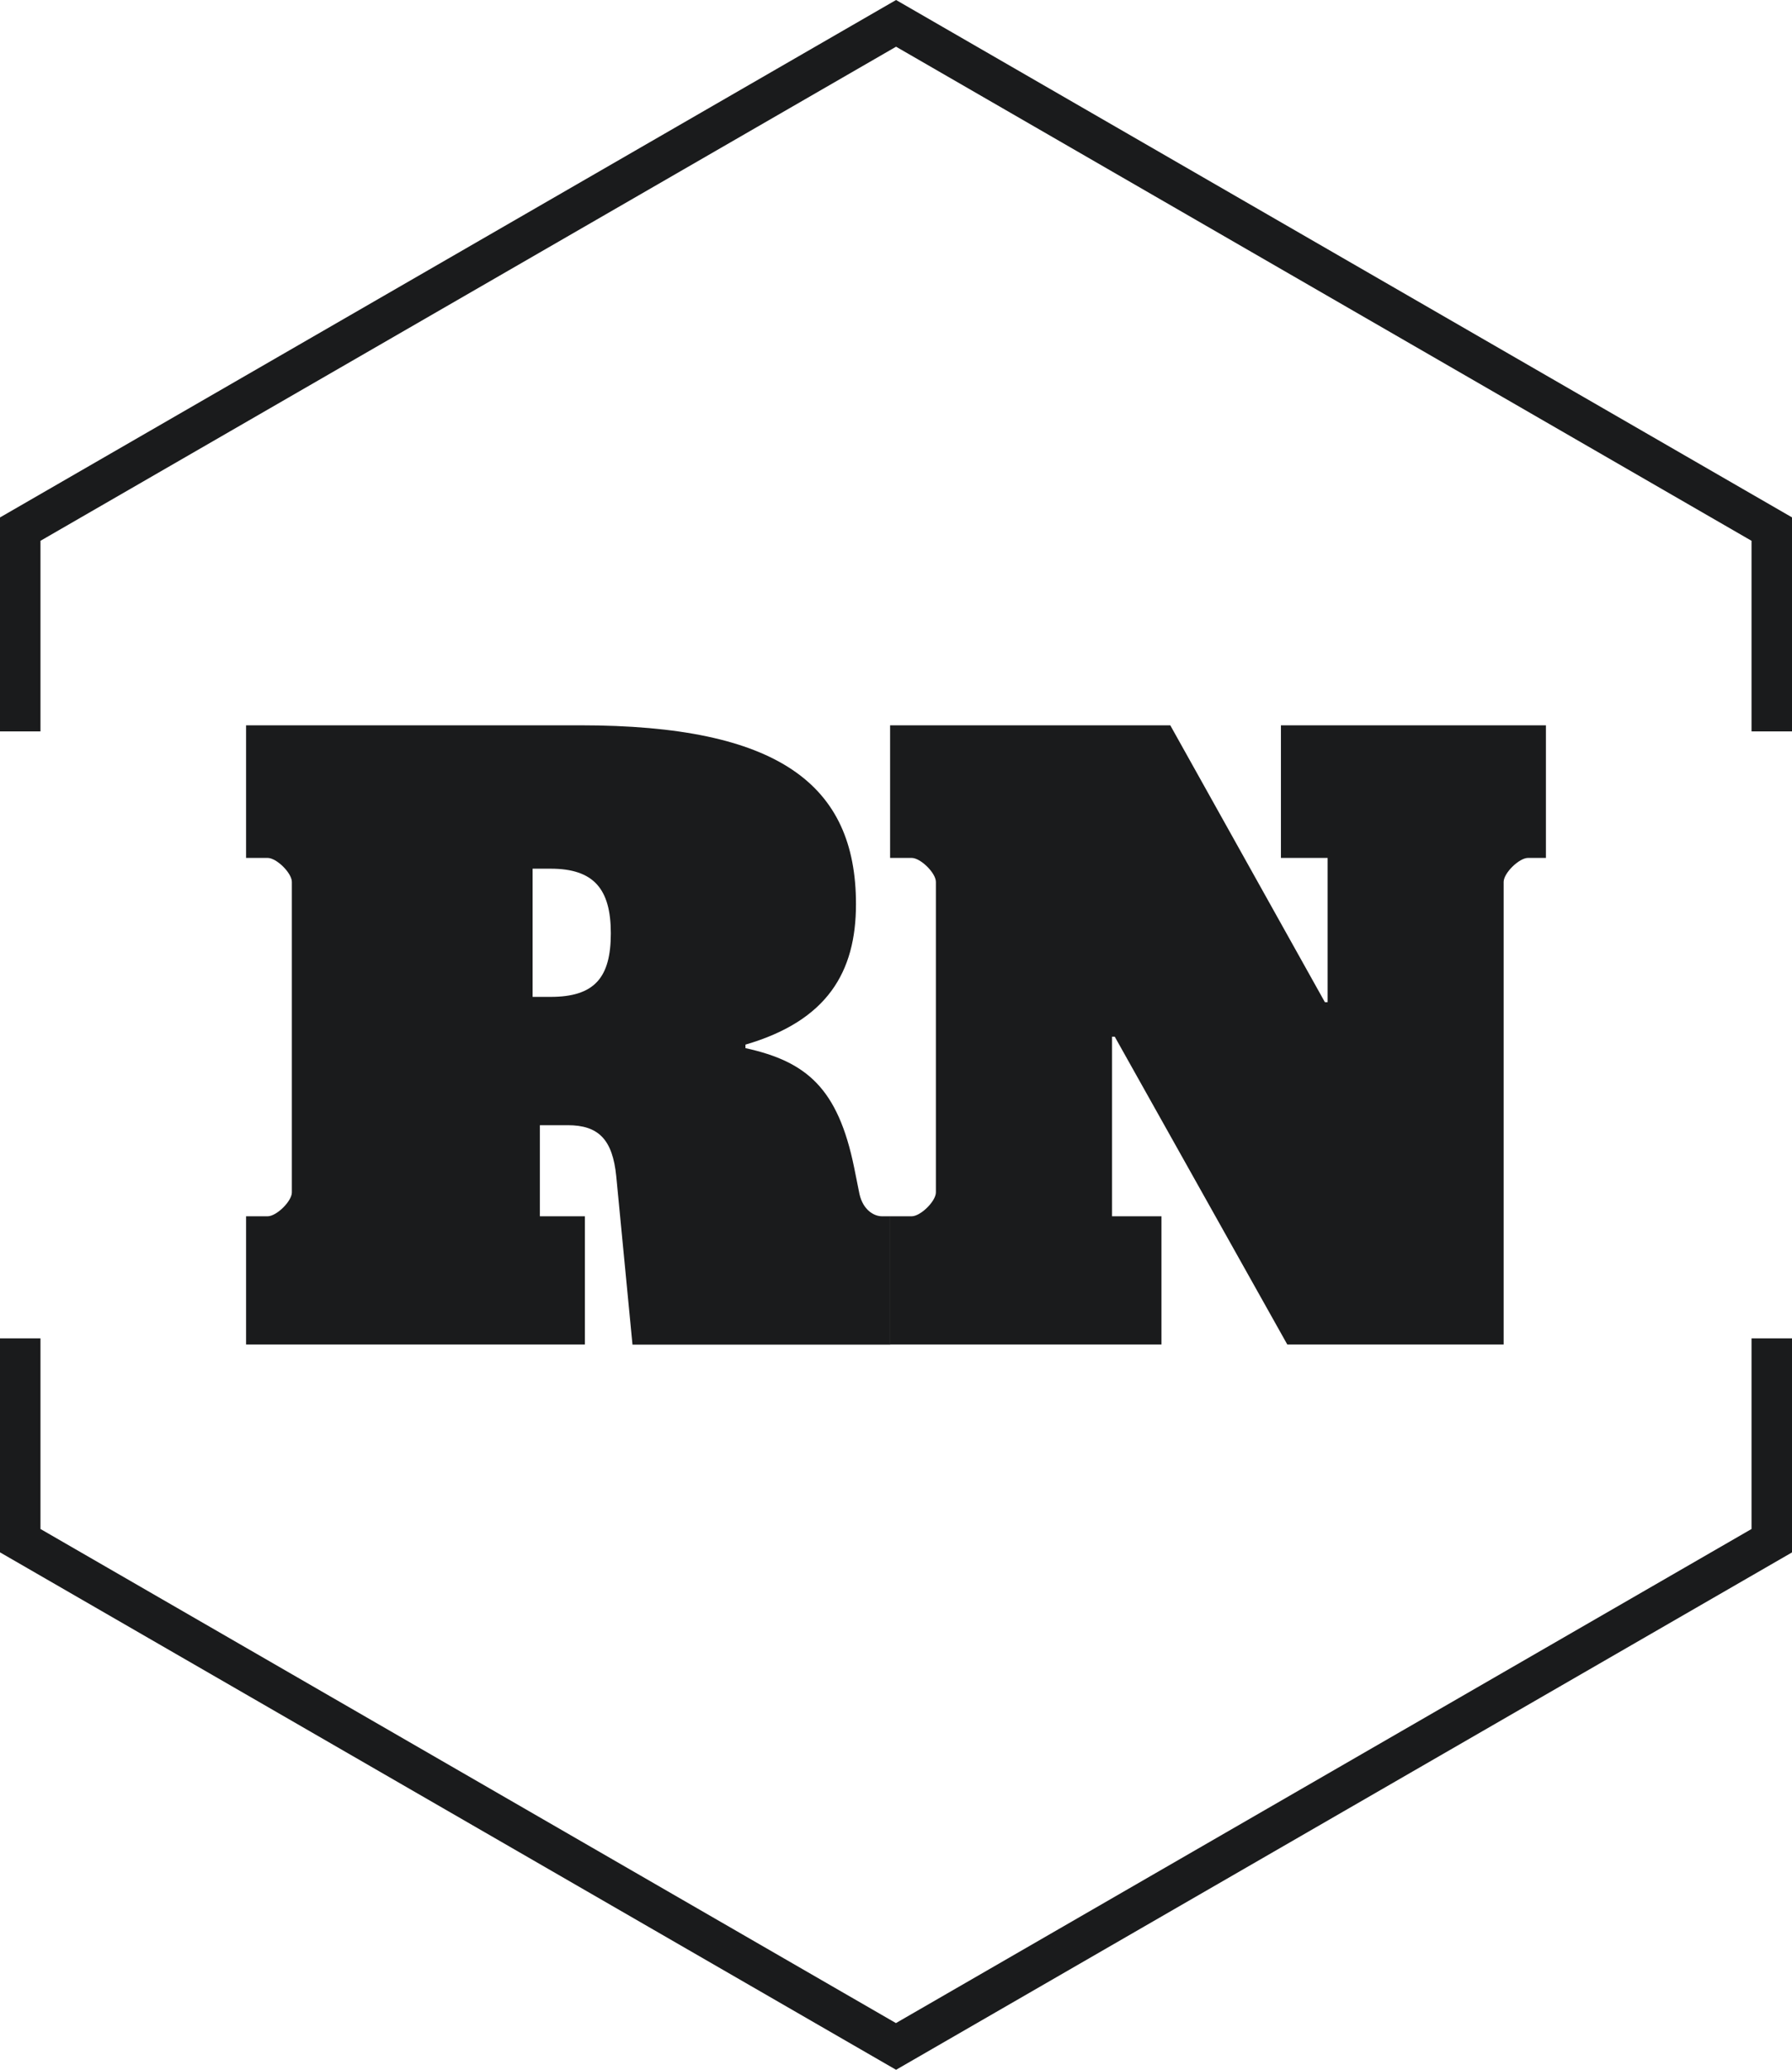
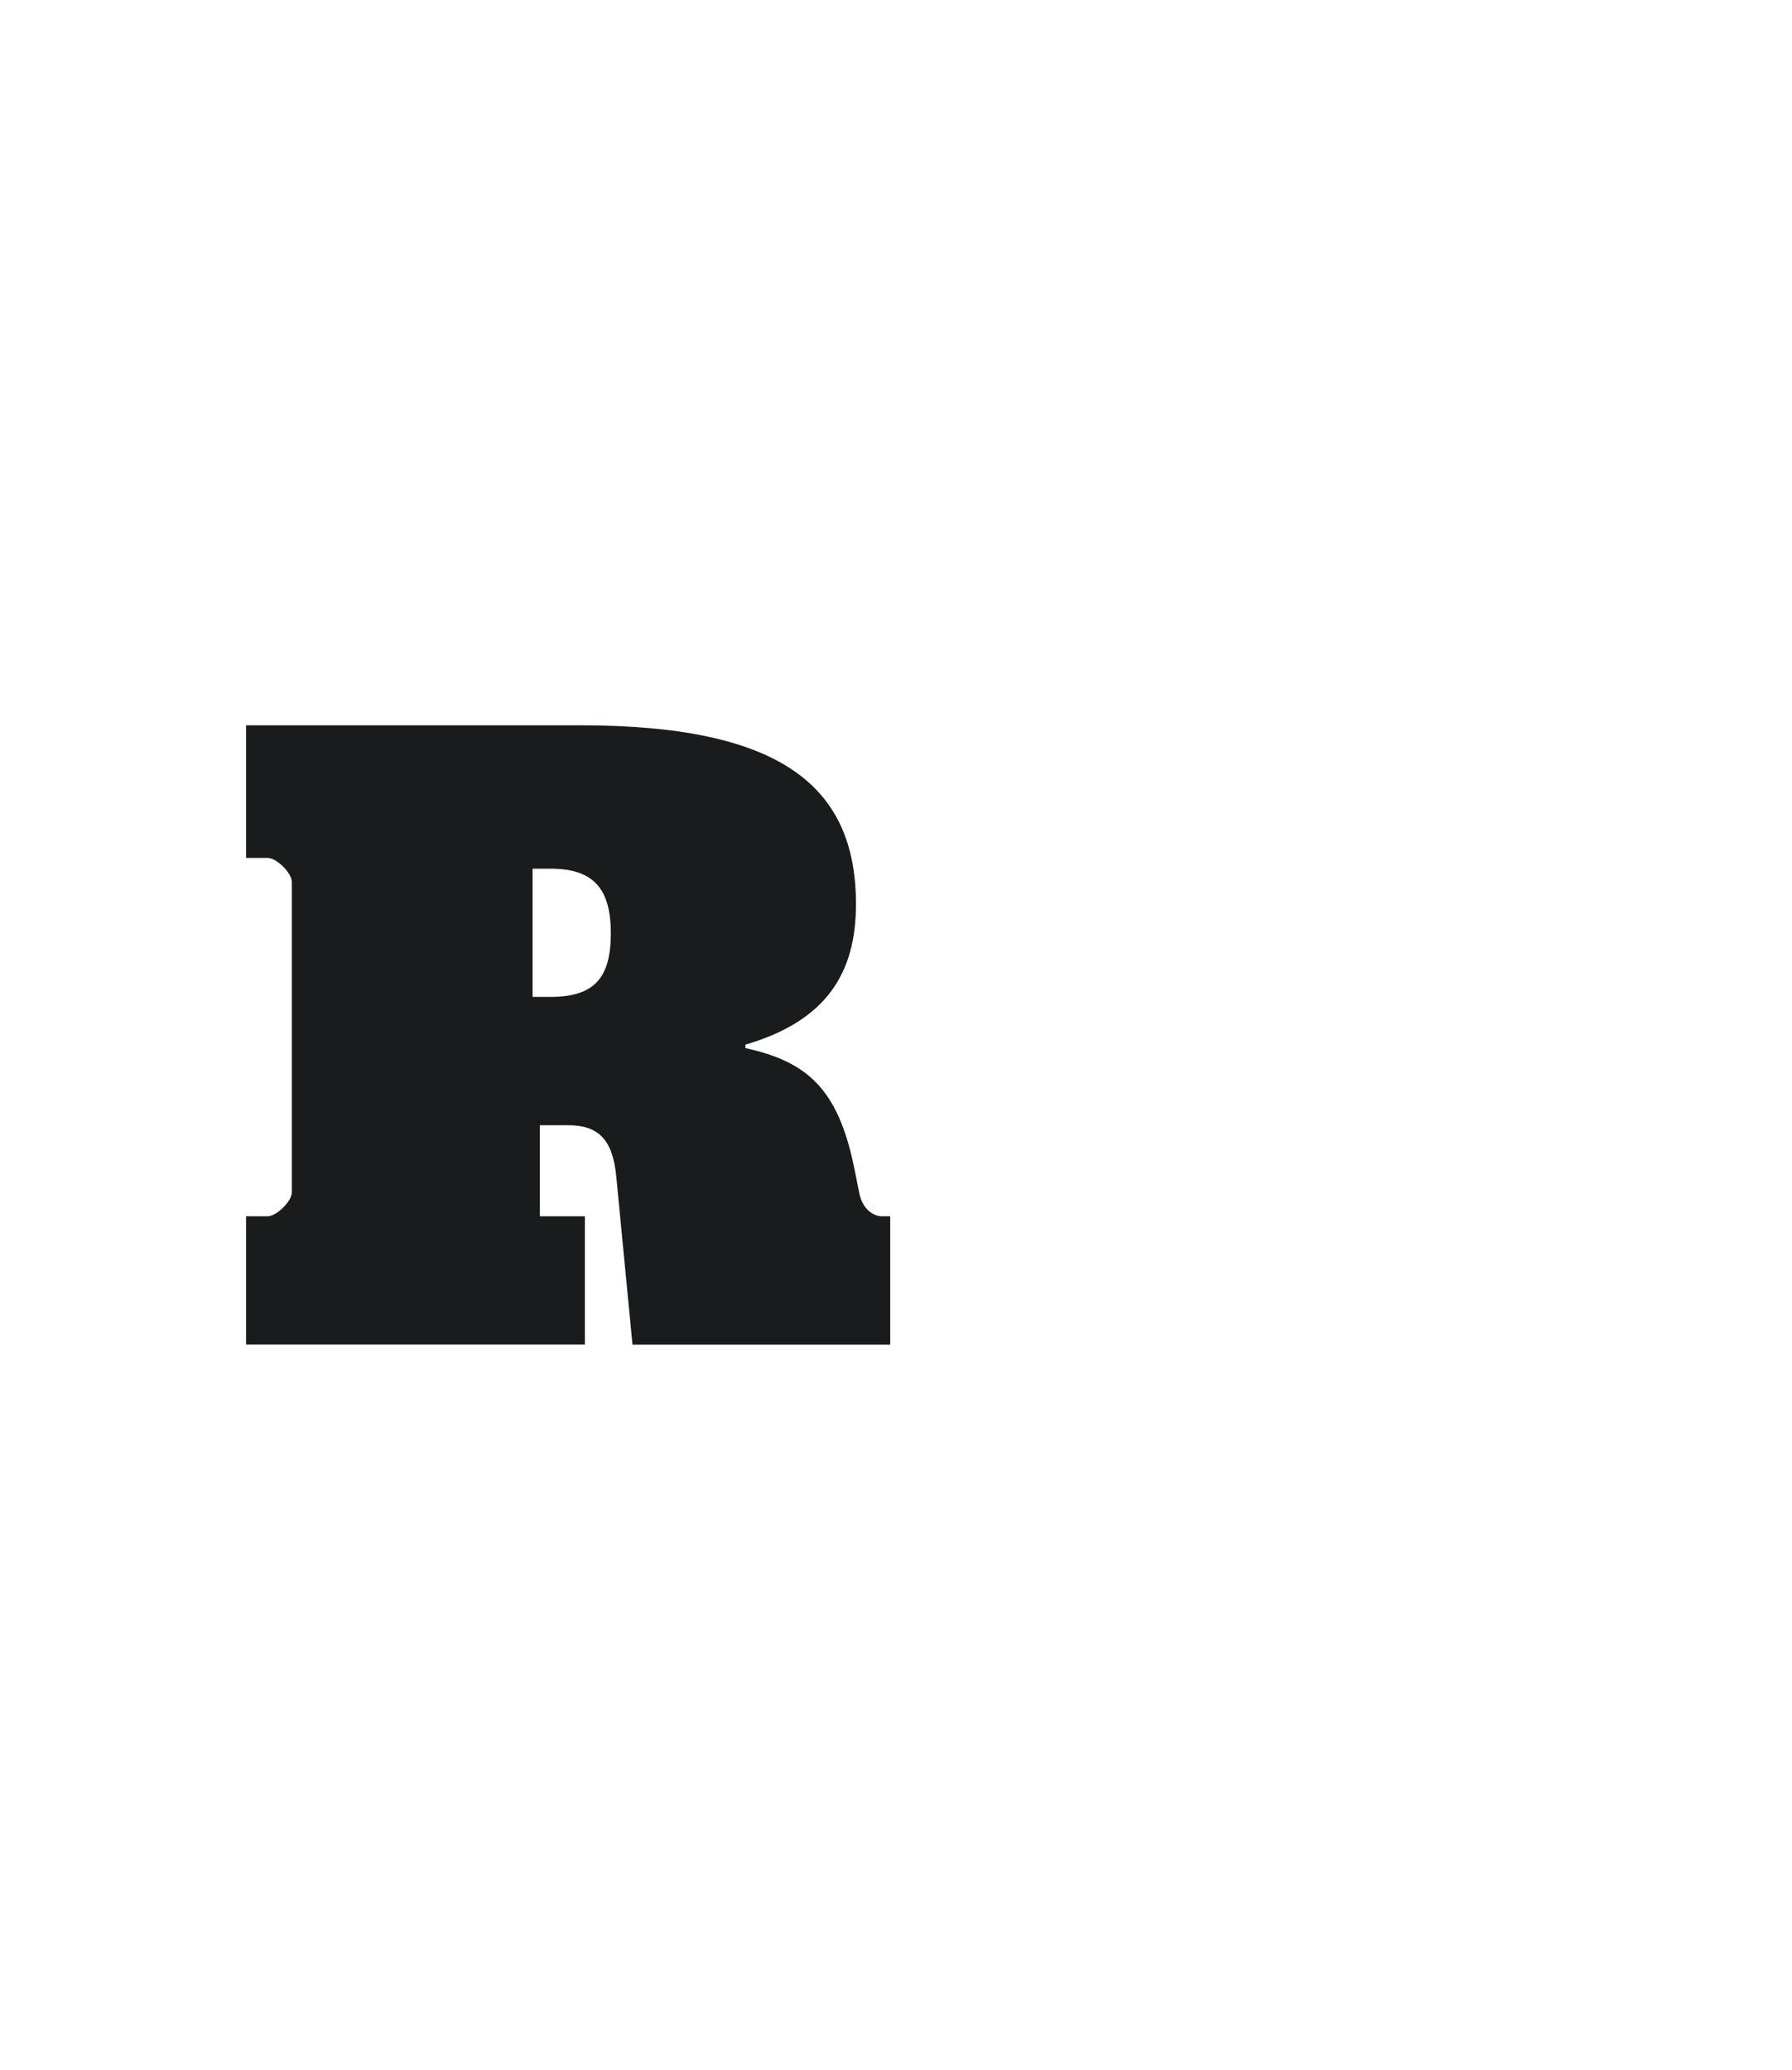
<svg xmlns="http://www.w3.org/2000/svg" id="Capa_1" data-name="Capa 1" viewBox="0 0 138.15 159.52">
  <defs>
    <style>
      .cls-1 {
        fill: #1a1b1c;
      }
    </style>
  </defs>
-   <path class="cls-1" d="m138.15,56.37h-3.12v-14.69L69.08,3.6,3.12,41.68v14.69H0v-16.49L69.08,0l69.08,39.88v16.49Zm0,63.27v-16.49h-3.12v14.69l-65.96,38.08L3.12,117.84v-14.69H0v16.49l69.08,39.88,69.08-39.88Z" />
  <g>
    <path class="cls-1" d="m47.09,71.93c0,3.41-1.25,4.9-4.64,4.9h-1.39v-9.88h1.39c3.32,0,4.64,1.56,4.64,4.98m21.54,31.69v-9.88h-.63c-.62,0-1.46-.48-1.74-1.71l-.41-2.04c-1.25-6.13-3.68-8.18-8.38-9.21v-.27c6.3-1.84,8.52-5.58,8.52-10.83,0-9.21-5.96-13.78-21.26-13.78h-25.76v10.22h1.66c.69,0,1.87,1.16,1.87,1.85v23.93c0,.68-1.18,1.84-1.87,1.84h-1.66v9.88h26.12v-9.88h-3.47v-7.02h2.15c2.36,0,3.46,1.09,3.74,3.95l1.25,12.96h19.88Z" />
-     <path class="cls-1" d="m68.63,103.62h20.91v-9.88h-3.81v-13.84h.21l13.3,23.72h16.68v-35.65c0-.68,1.19-1.85,1.88-1.85h1.38v-10.22h-20.43v10.22h3.6v11.12h-.21l-11.92-21.34h-21.6v10.22h1.66c.69,0,1.87,1.16,1.87,1.85v23.93c0,.68-1.18,1.84-1.87,1.84h-1.66v9.88Z" />
  </g>
</svg>